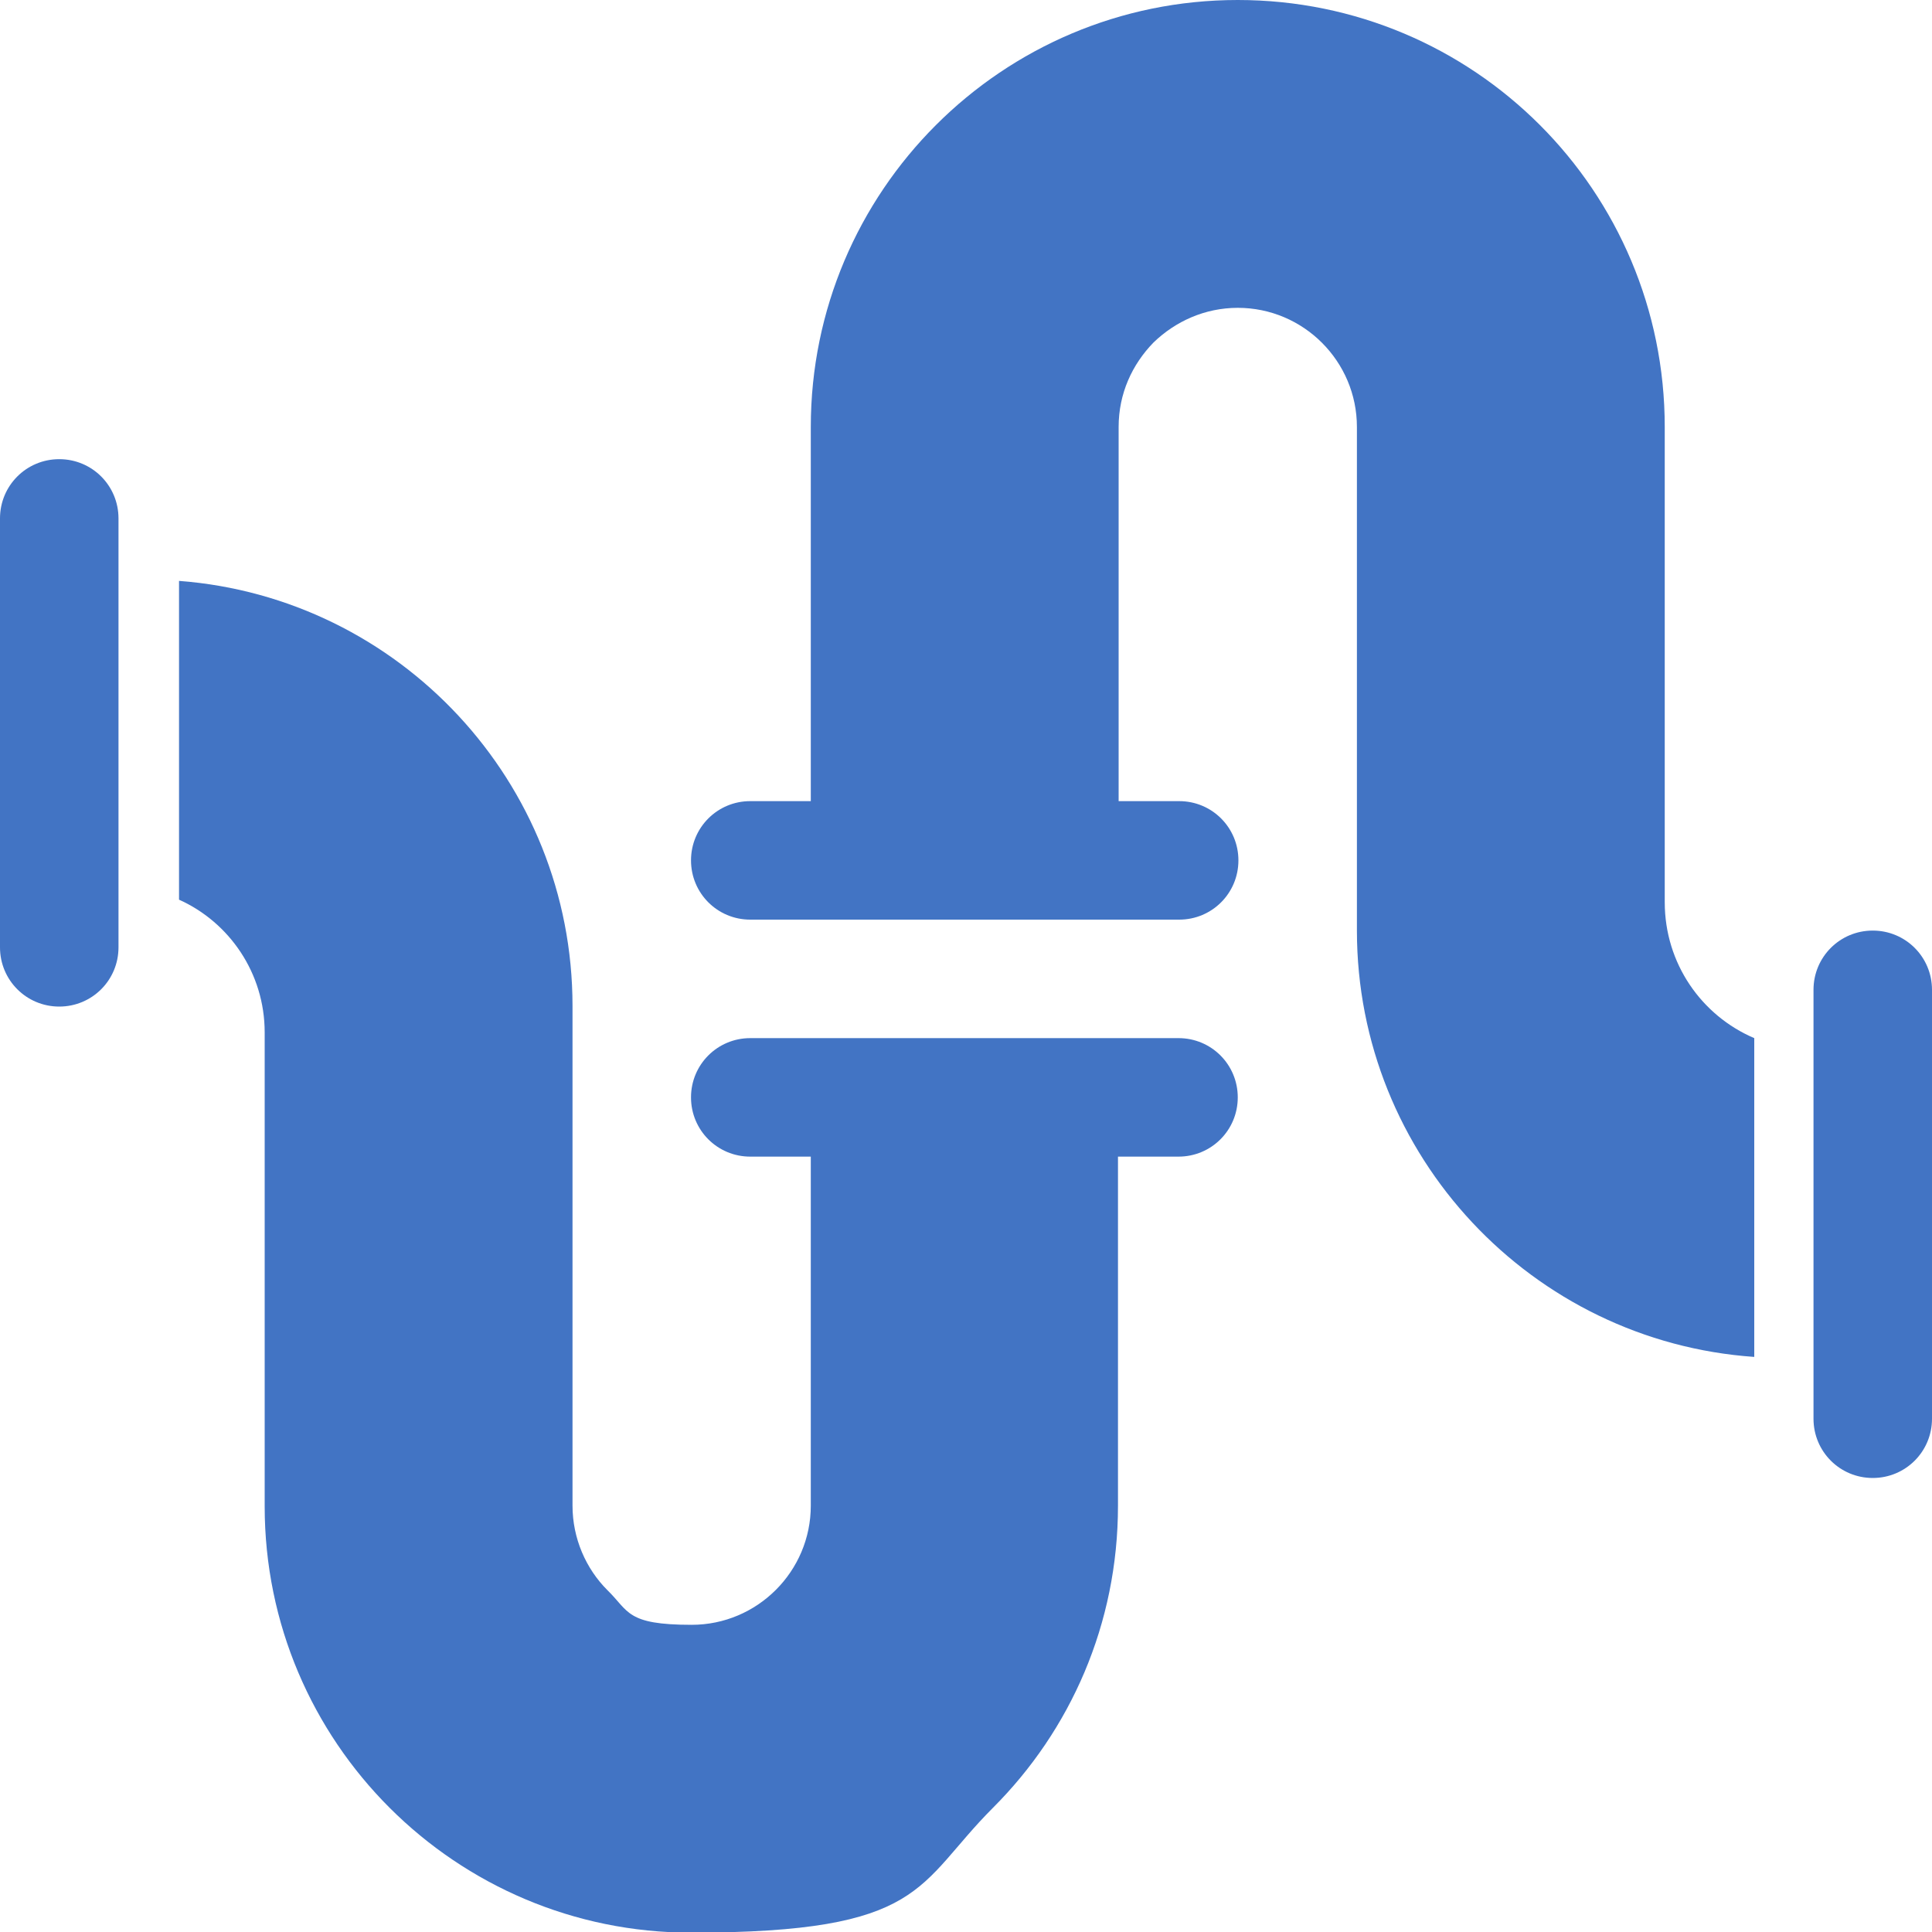
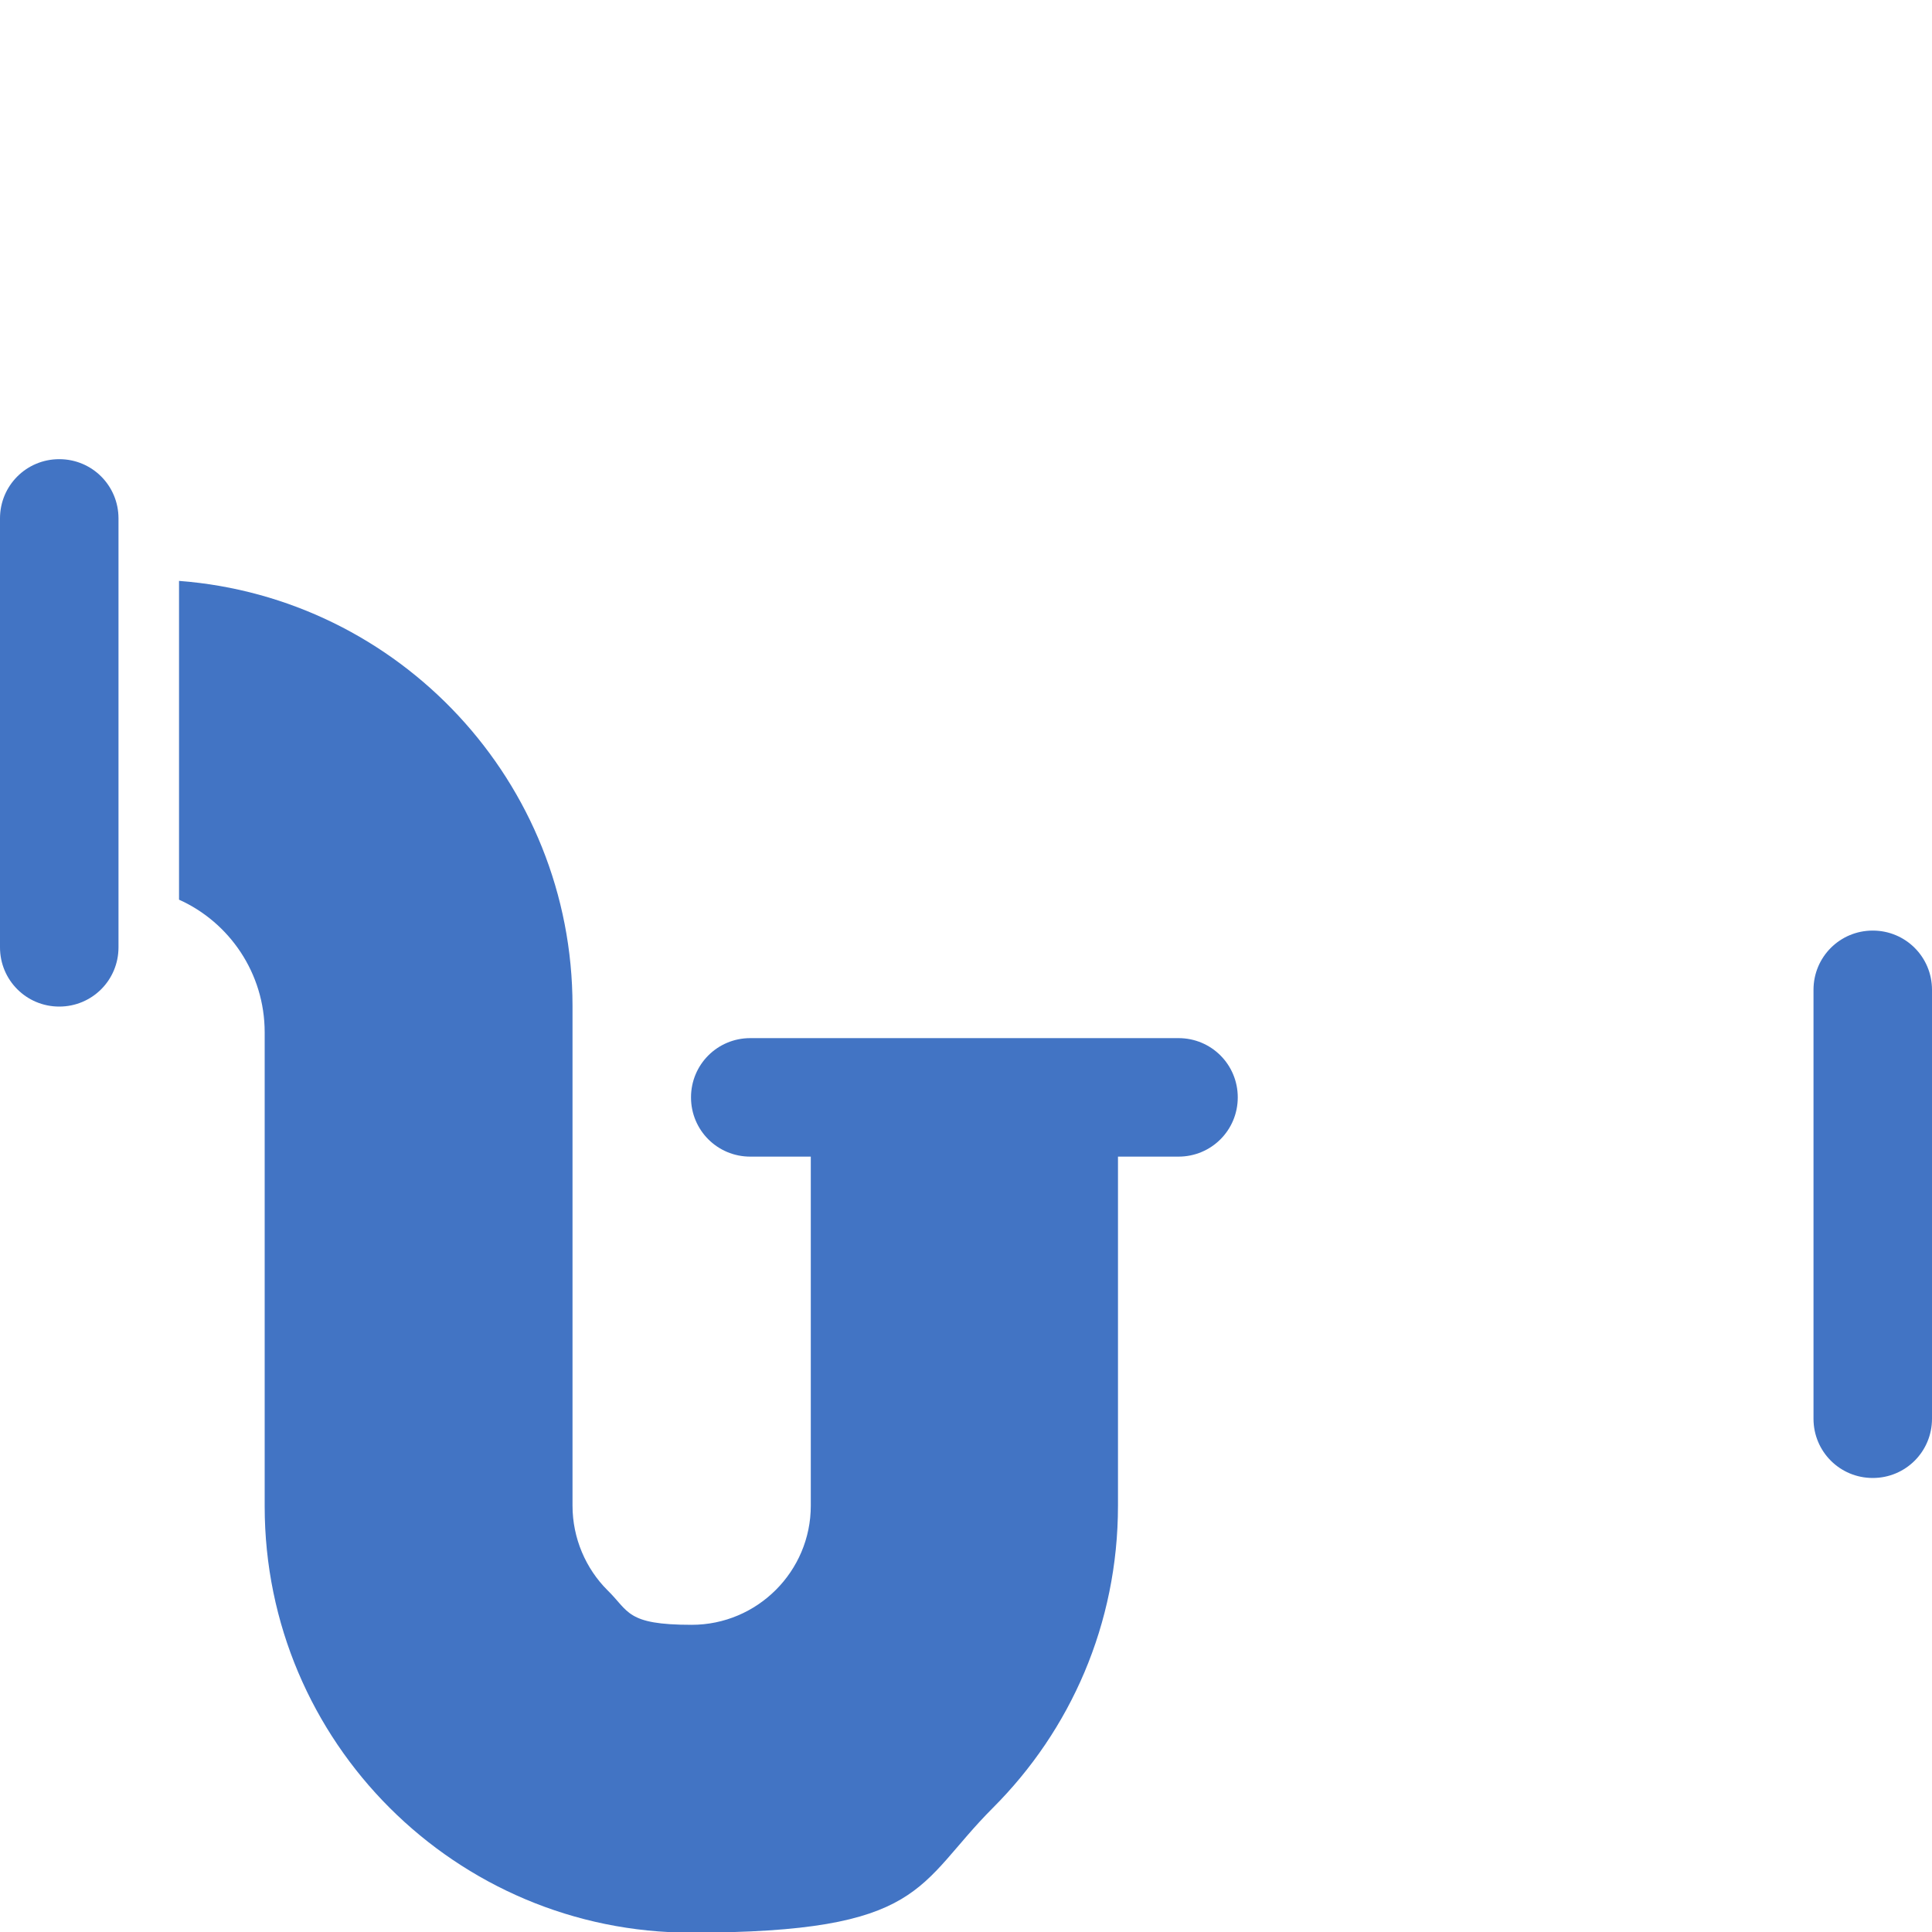
<svg xmlns="http://www.w3.org/2000/svg" viewBox="0 0 300 300">
  <g fill="#4274c4">
-     <path d="M258.5,140.2v-73.9c0-18.3-7.4-34.9-19.4-46.9C227.1,7.4,210.5,0,192.2,0,155.6,0,125.9,29.7,125.9,66.3v58.1h-9.4c-5.1,0-9.2,4.1-9.2,9.2s4.1,9.2,9.2,9.2h66.6c5.1,0,9.2-4.1,9.2-9.2s-4.1-9.2-9.2-9.2h-9.4v-58.1c0-5.2,2.1-9.7,5.4-13.1,3.4-3.3,8-5.4,13.1-5.4,10.2,0,18.5,8.3,18.5,18.5v78.2c0,35,27.2,63.8,61.7,66.2v-49.5c-8.2-3.5-13.9-11.6-13.9-21.1Z" />
    <path d="M183.1,161.2h-66.6c-5.1,0-9.2,4.1-9.2,9.2s4.1,9.2,9.2,9.2h9.4v54.2c0,10.2-8.3,18.5-18.5,18.5s-9.7-2.1-13.1-5.4c-3.3-3.3-5.4-8-5.4-13.1v-77.6c0-34.8-26.9-63.4-61.1-66v49.5c7.8,3.5,13.3,11.4,13.3,20.6v73.6c0,36.6,29.7,66.2,66.2,66.2s34.9-7.4,46.9-19.4c12-12,19.4-28.5,19.4-46.9v-54.2h9.4c5.1,0,9.2-4.1,9.2-9.2s-4.1-9.2-9.2-9.2Z" />
    <path d="M18.4,80.5v66.6c0,5.1-4.1,9.2-9.2,9.2s-9.2-4.1-9.2-9.2v-66.6c0-5.1,4.1-9.2,9.2-9.2s9.2,4.1,9.2,9.2Z" />
    <path d="M300,153.7v66.6c0,5.1-4.1,9.2-9.2,9.2s-9.2-4.1-9.2-9.2v-66.6c0-5.1,4.1-9.2,9.2-9.2s9.2,4.1,9.2,9.2Z" />
  </g>
</svg>